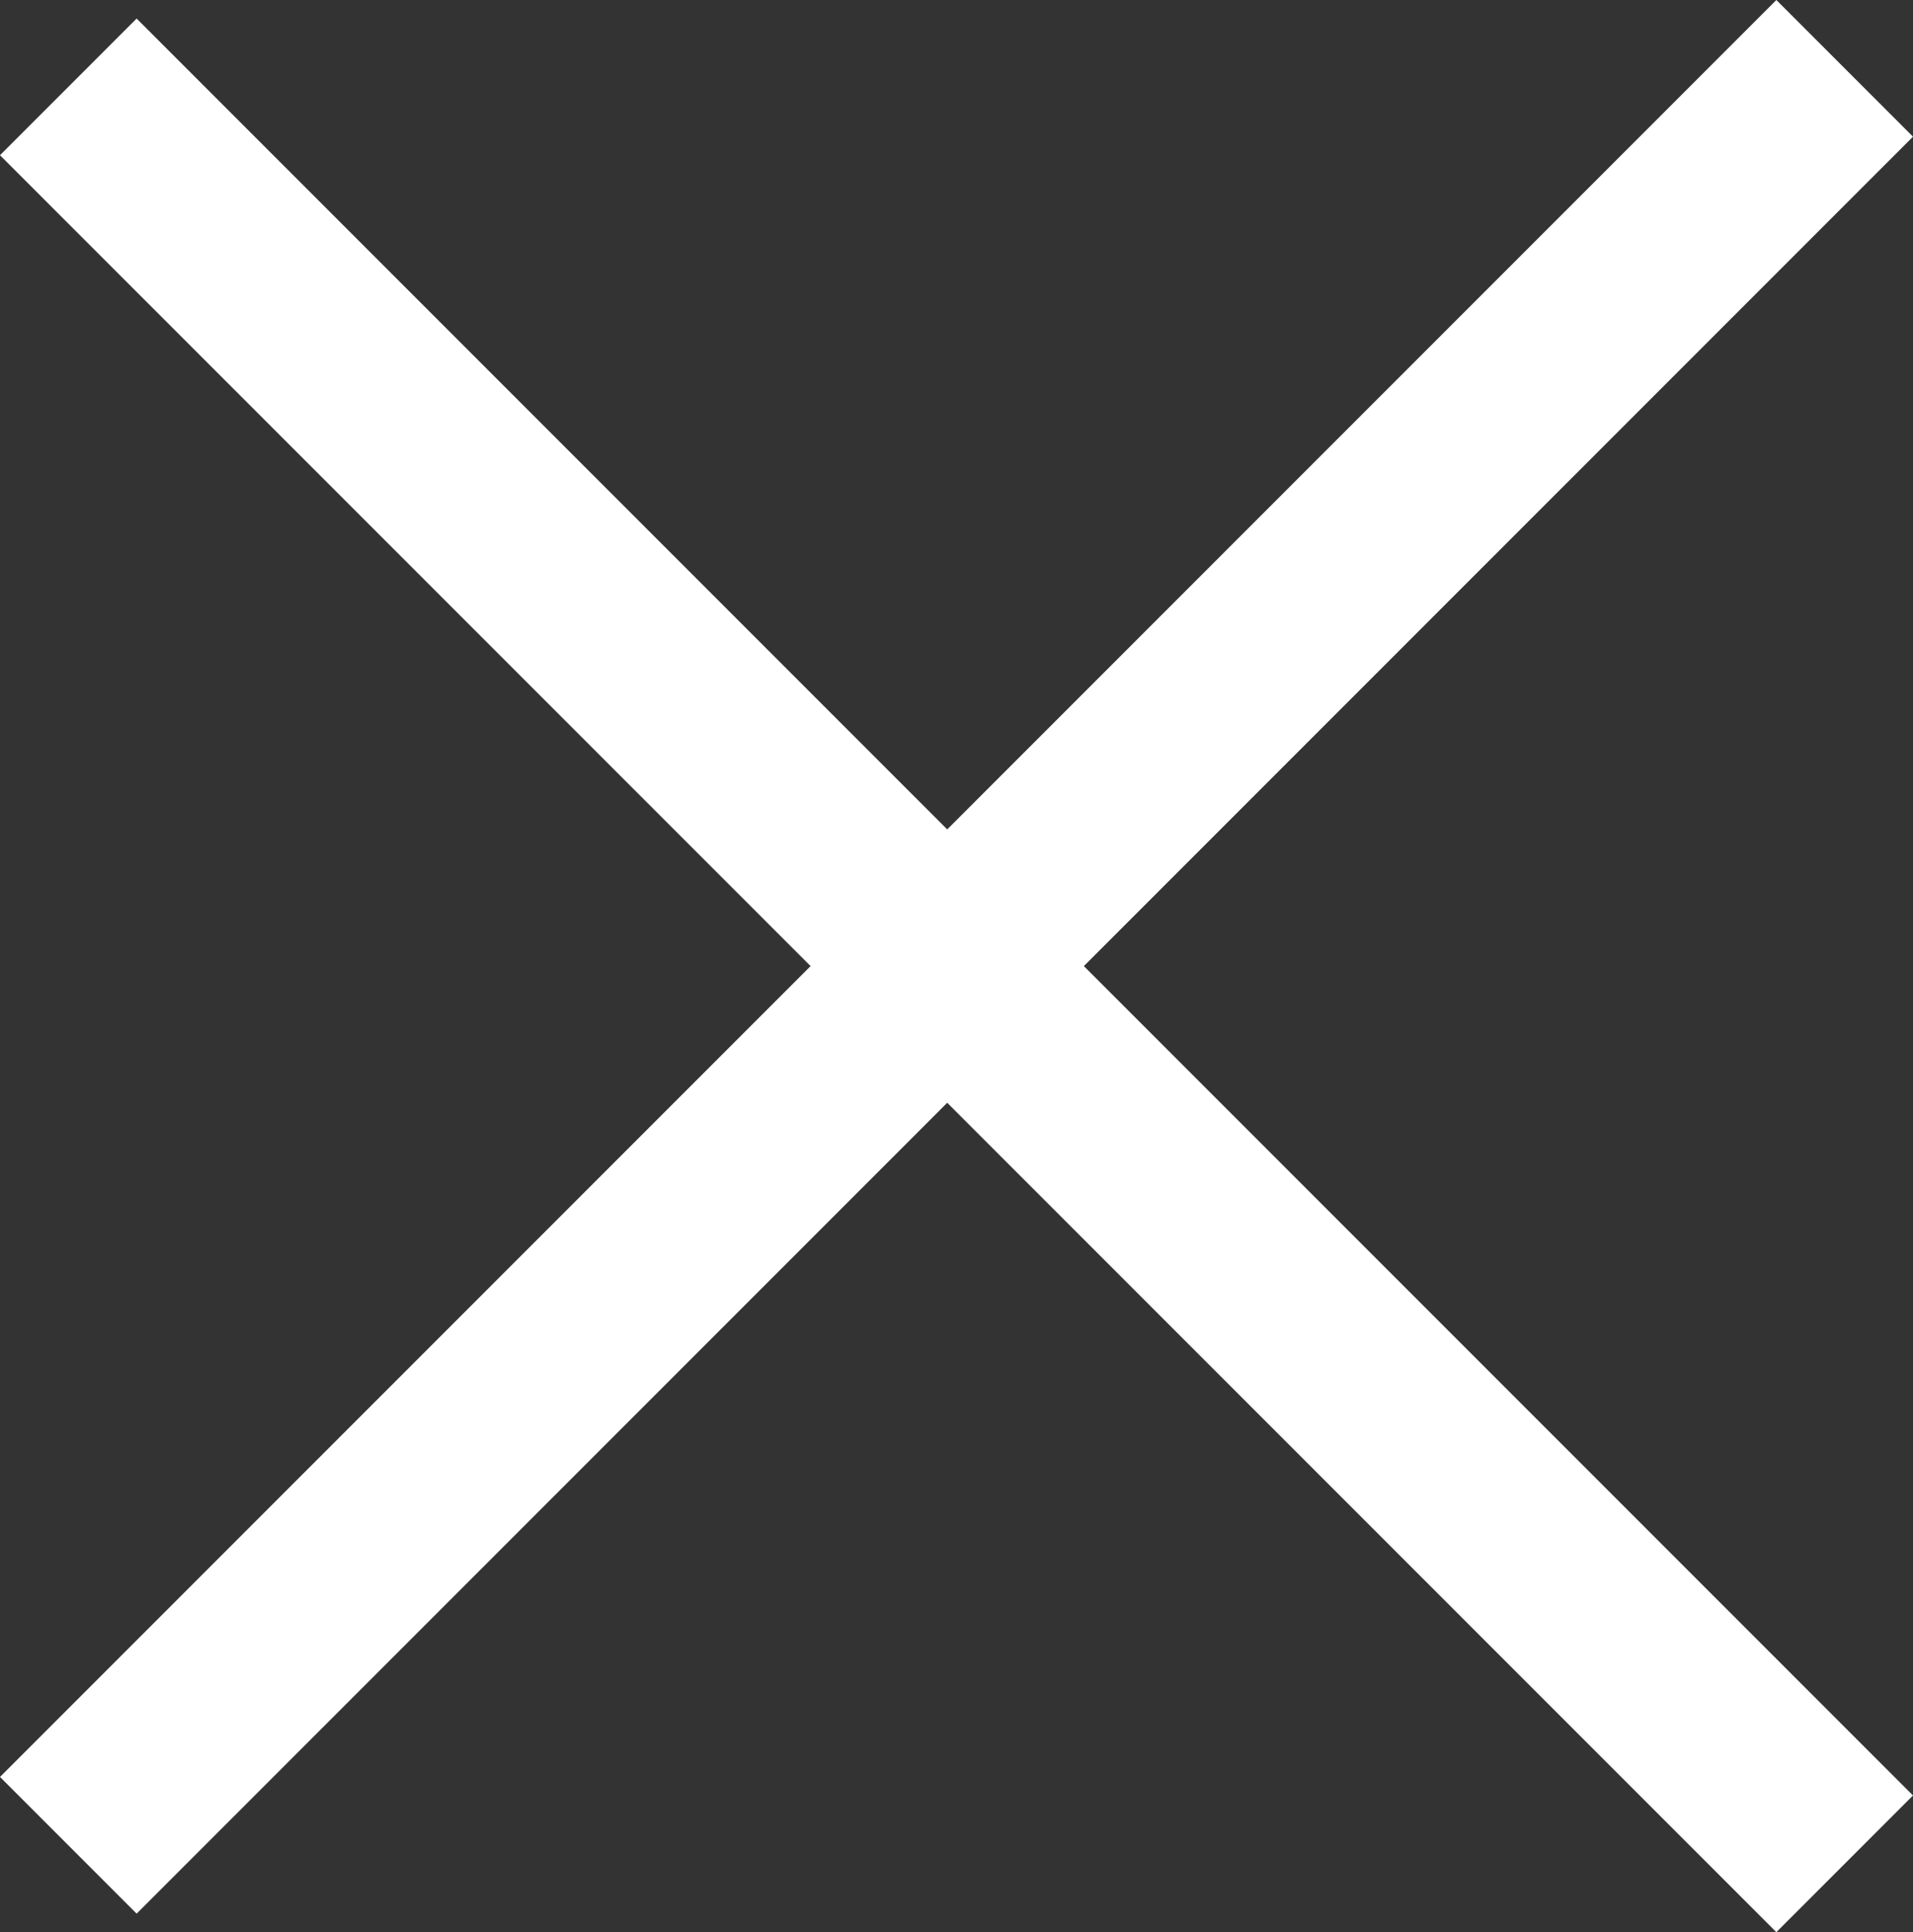
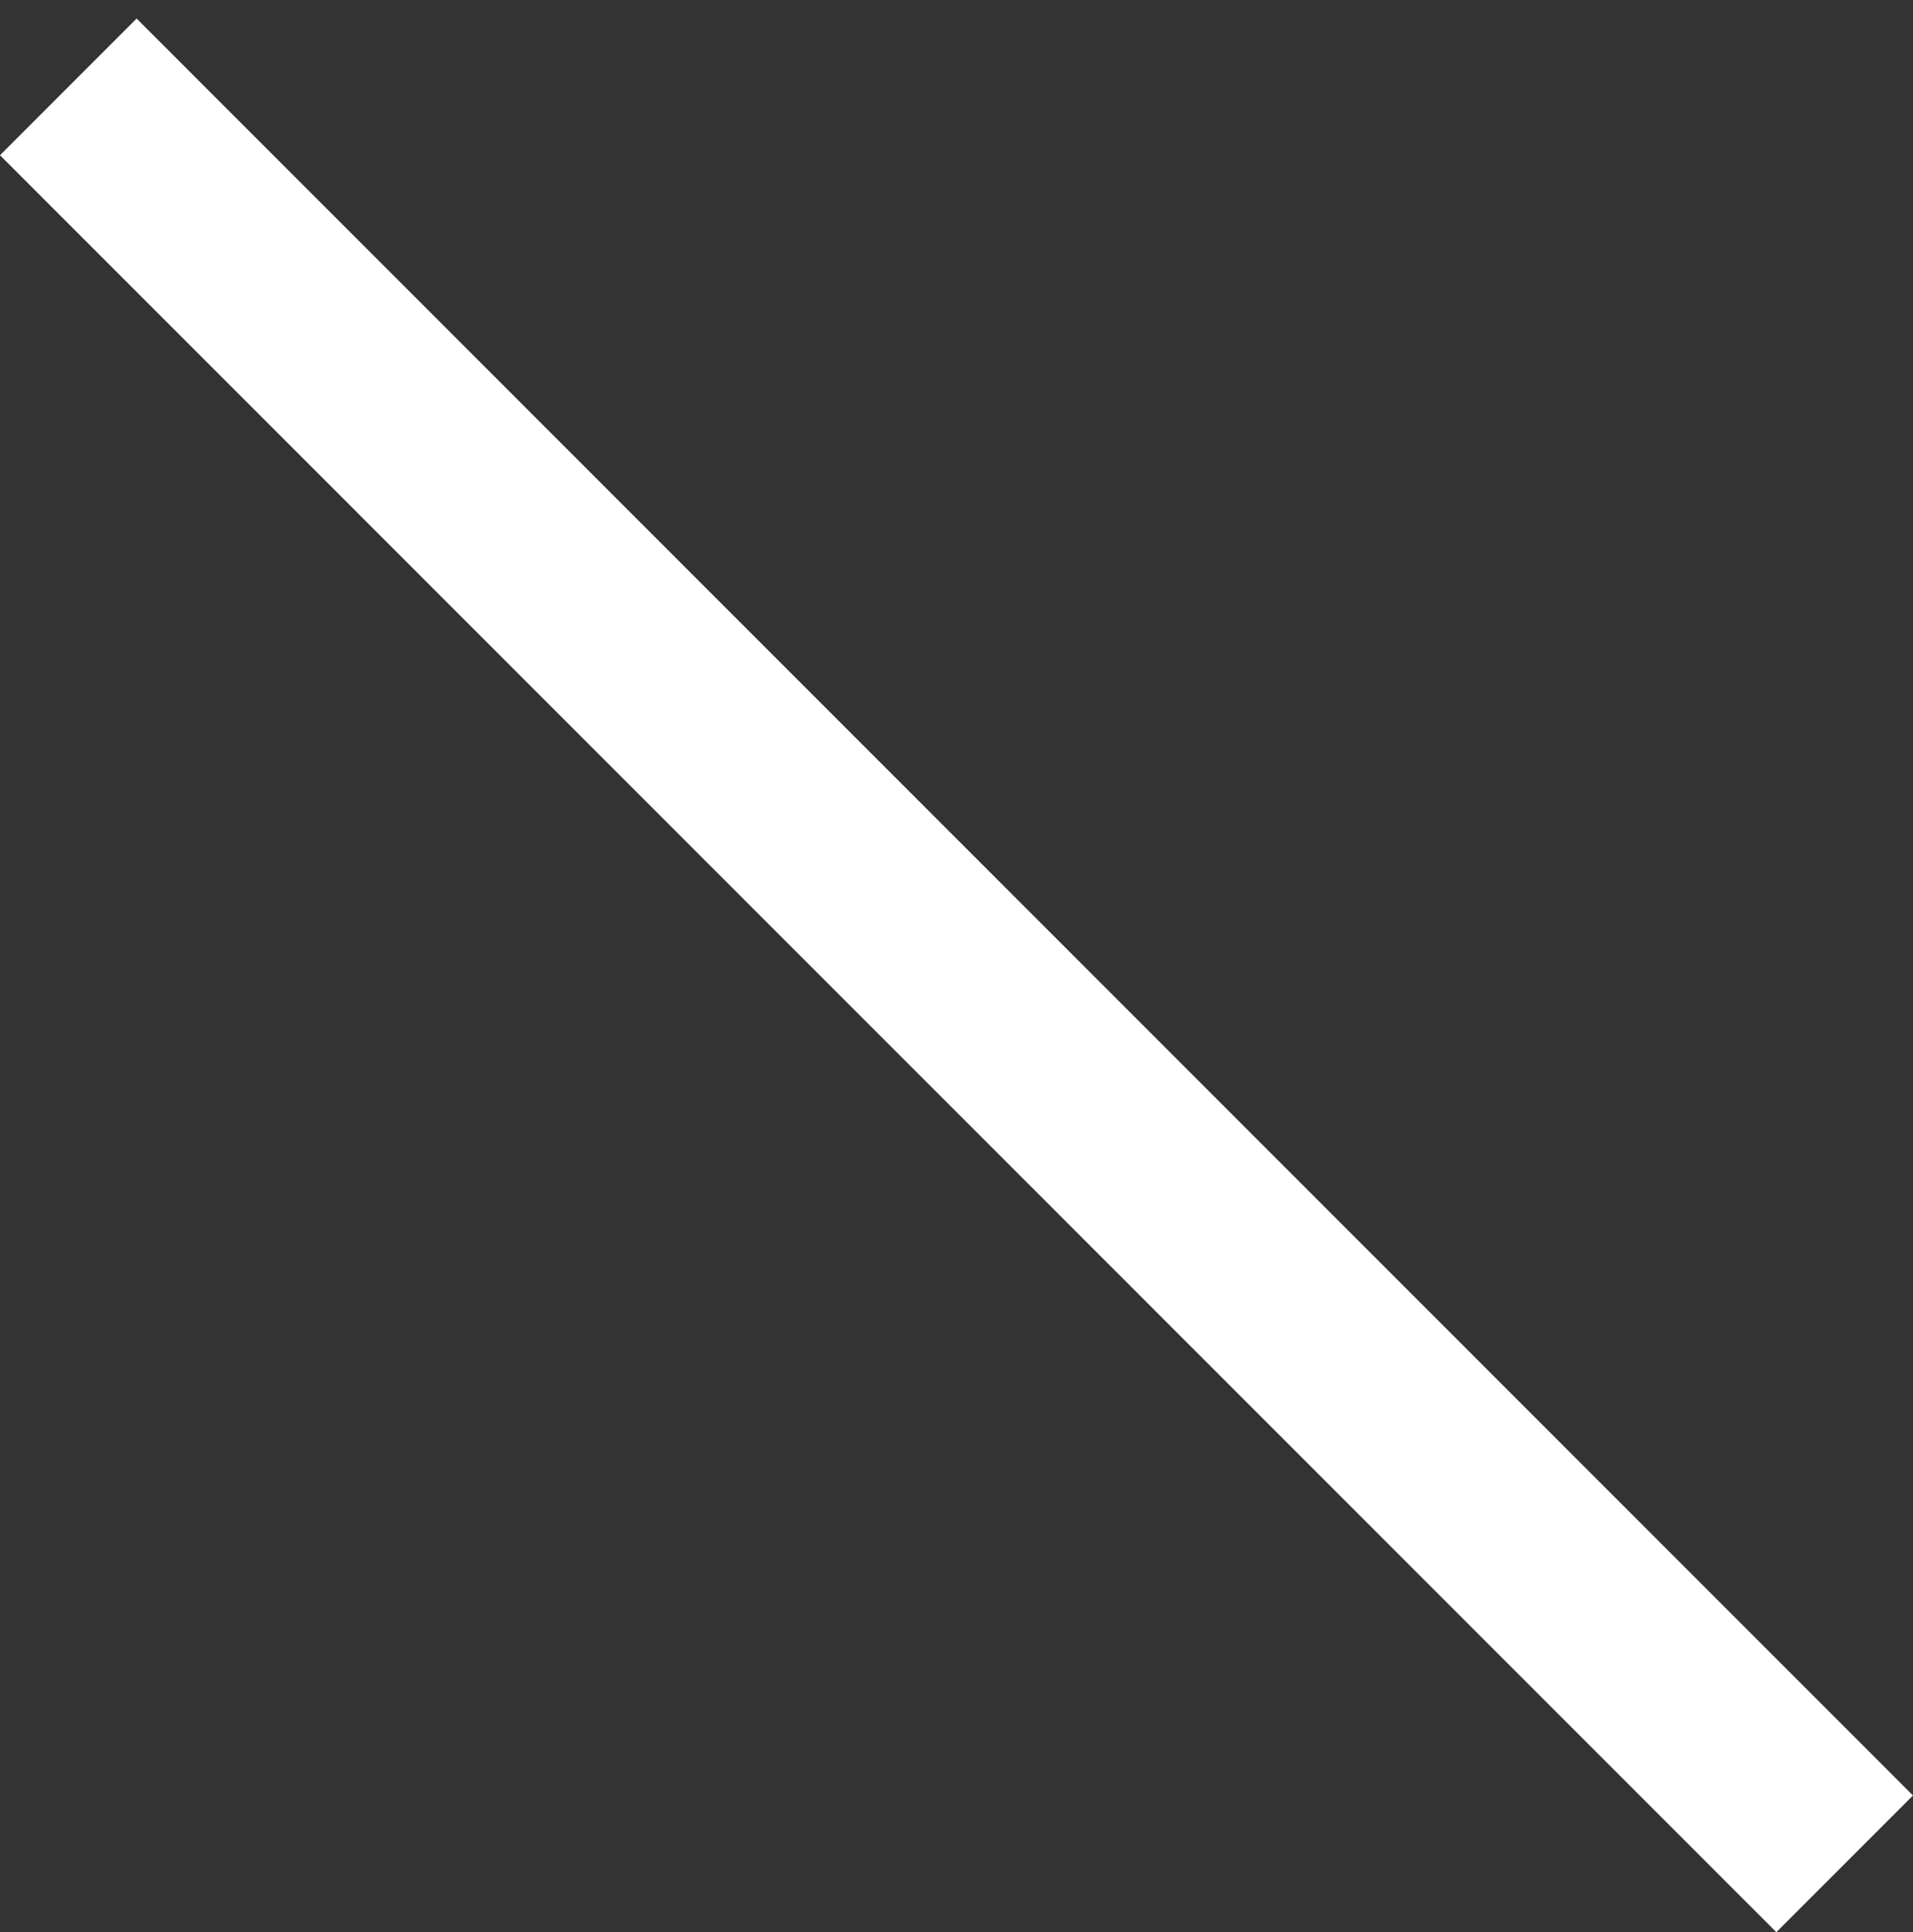
<svg xmlns="http://www.w3.org/2000/svg" width="19.799" height="19.991" viewBox="0 0 19.799 19.991">
  <rect x="0" y="0" width="19.799" height="19.991" fill="#333333" stroke="none" />
  <g transform="translate(-45.35 -44.342)">
-     <line x2="26" transform="translate(46.057 63.434) rotate(-45)" fill="none" stroke="#fff" stroke-width="2" />
    <line x2="26" transform="translate(46.057 45.241) rotate(45)" fill="none" stroke="#fff" stroke-width="2" />
  </g>
</svg>